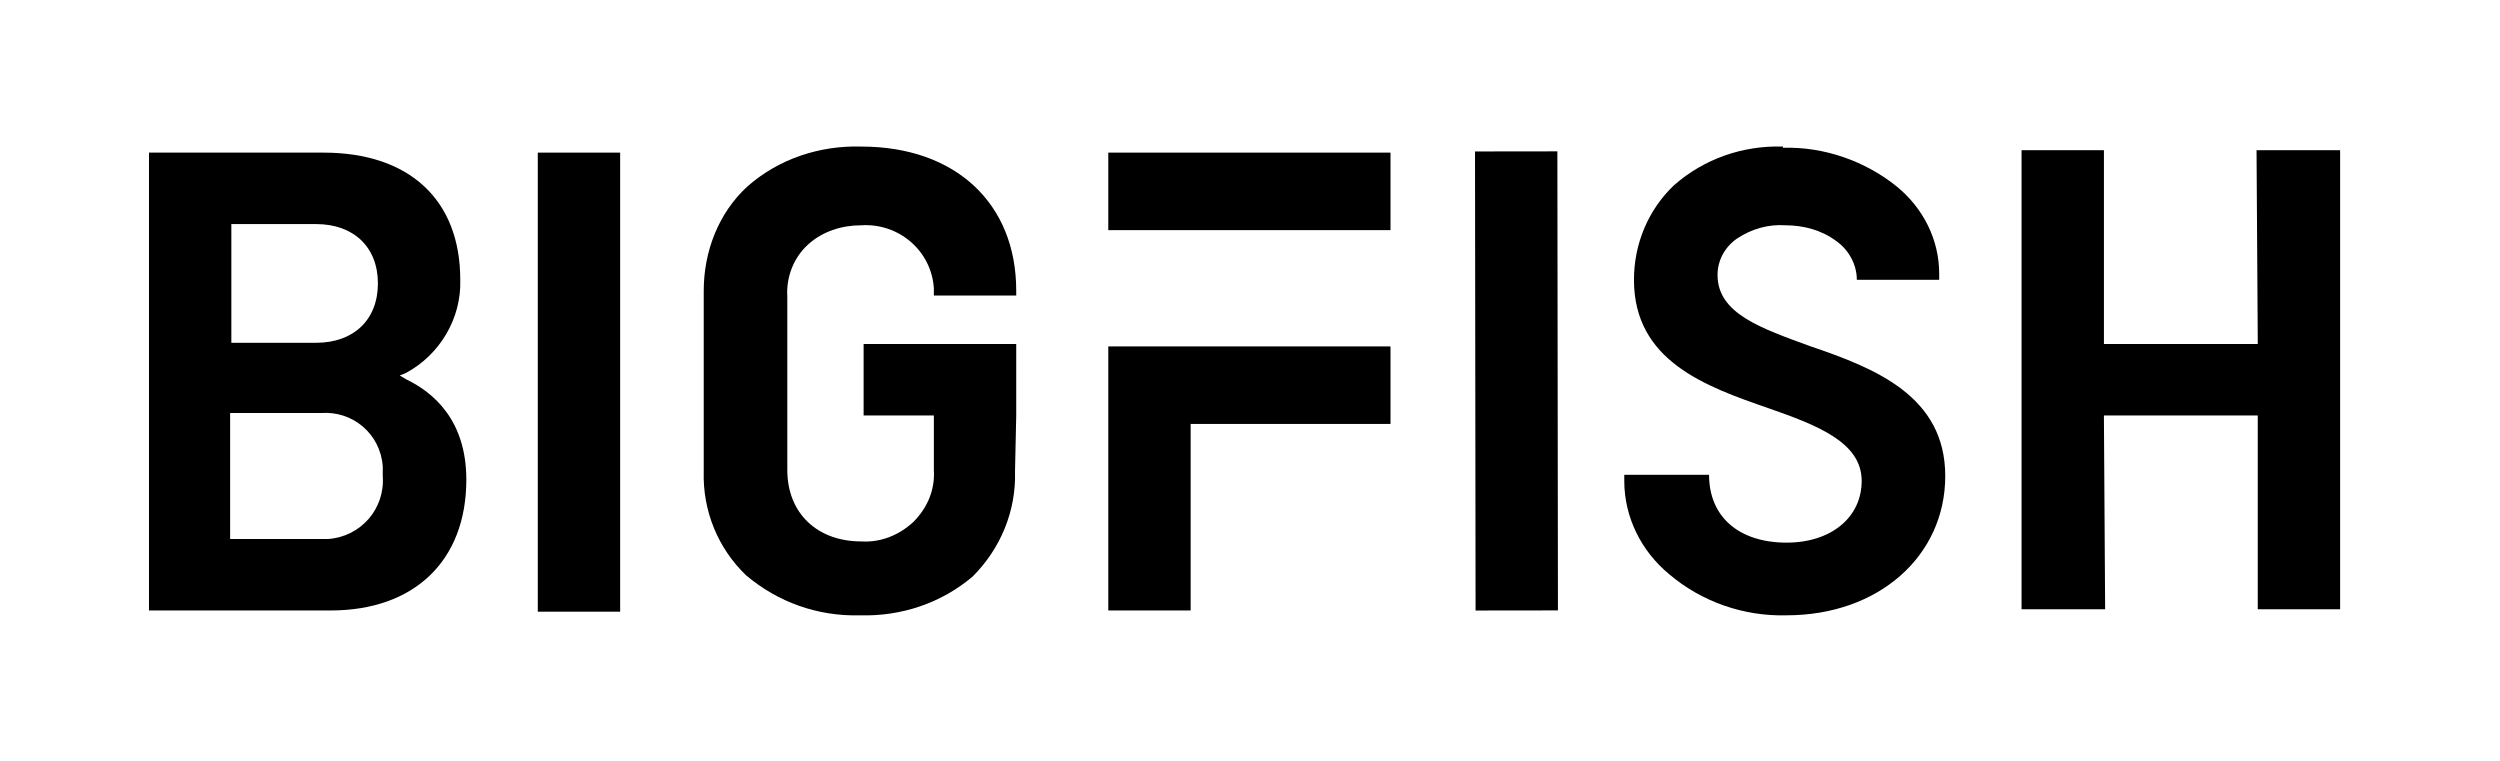
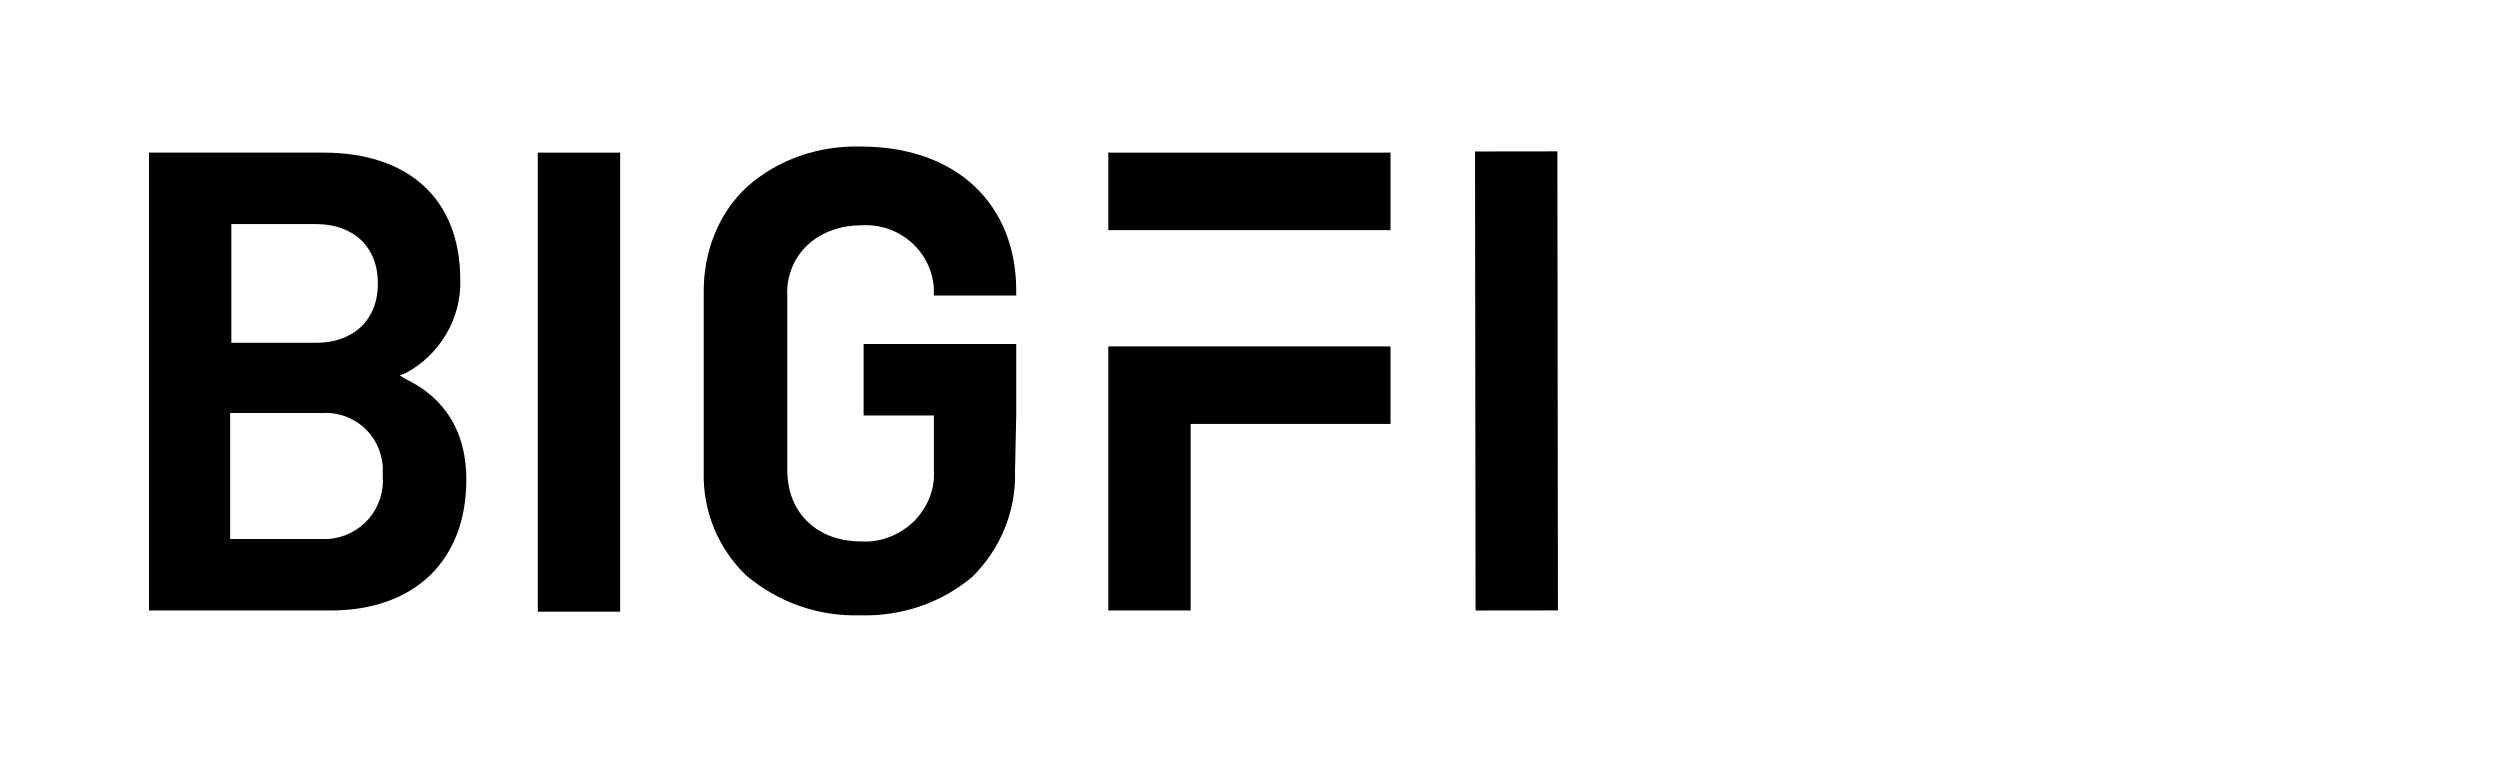
<svg xmlns="http://www.w3.org/2000/svg" version="1.1" id="图层_1" x="0px" y="0px" viewBox="0 0 206.4 62.8" style="enable-background:new 0 0 206.4 62.8;" xml:space="preserve">
  <rect x="44.4" y="12.6" width="6.8" height="37.9" />
-   <polygon points="186.4,28.1 186.4,28.4 186.1,28.4 174,28.4 173.7,28.4 173.7,28.1 173.7,12.4 166.9,12.4 166.9,28.1 166.9,34.5 166.9,50.3 173.8,50.3 173.7,34.5 173.7,34.3 174,34.3 186.1,34.3 186.4,34.3 186.4,34.5 186.4,50.3 193.2,50.3 193.2,34.5 193.2,28.1 193.2,12.4 186.3,12.4 " />
  <rect x="121.8" y="12.5" transform="matrix(1 -1.221729e-03 1.221729e-03 1 -3.830808e-02 0.153)" width="6.8" height="37.9" />
-   <path d="M149.5,28.6c-4.1-1.5-7.7-2.7-7.7-5.9c0-1.2,0.6-2.3,1.6-3c1.2-0.8,2.6-1.2,4-1.1l0,0c1.5,0,3,0.4,4.2,1.3 c1,0.7,1.7,1.9,1.7,3.2h6.8v-0.5c0-2.8-1.3-5.4-3.5-7.2c-2.6-2.1-6-3.3-9.4-3.2V12l0,0v0.1c-3.3-0.1-6.5,1-9,3.2 c-2.1,2-3.3,4.8-3.3,7.8c0,6.7,5.9,8.8,11.1,10.6c4,1.4,7.7,2.8,7.7,6c0,3-2.5,5.1-6.2,5.1c-3.9,0-6.4-2.1-6.4-5.6h-7v0.5 c0,3,1.4,5.8,3.7,7.7c2.7,2.3,6.2,3.5,9.7,3.4c7.6,0,13.1-4.9,13.1-11.5S154.8,30.4,149.5,28.6z" />
  <path d="M83.9,34.3L83.9,34.3v-5.9H71.3v5.9h5.8v4.5c0.1,1.6-0.5,3.1-1.7,4.3c-1.2,1.1-2.7,1.7-4.3,1.6c-3.6,0-6.1-2.3-6.1-5.9V24.5 c-0.1-1.6,0.5-3.2,1.7-4.3c1.2-1.1,2.8-1.6,4.4-1.6c3.1-0.2,5.8,2.1,6,5.2c0,0.2,0,0.4,0,0.6h6.8V24c0-7.2-5-11.9-12.8-11.9V12l0,0 v0.1c-3.4-0.1-6.8,1-9.4,3.3c-2.4,2.2-3.6,5.4-3.6,8.6v14.9c-0.1,3.3,1.2,6.4,3.5,8.6c2.6,2.2,5.9,3.4,9.4,3.3 c3.4,0.1,6.7-1,9.3-3.2c2.3-2.3,3.6-5.4,3.5-8.7L83.9,34.3L83.9,34.3z" />
  <path d="M33.5,31.3L33,31l0.5-0.2c2.8-1.5,4.6-4.5,4.5-7.7c0-6.6-4.2-10.5-11.3-10.5H12.3v37.8h15c6.9,0,11.2-4.1,11.2-10.8 C38.5,34.7,35.8,32.4,33.5,31.3z M19.1,28.1v-9.6h7c3.1,0,5.1,1.9,5.1,4.9s-2,4.9-5.1,4.9h-7V28.1z M26.5,44.5h-7.5V34.1h7.5 c2.6-0.2,4.9,1.7,5.1,4.4c0,0.3,0,0.5,0,0.8c0.2,2.7-1.8,5-4.5,5.2C27,44.5,26.7,44.5,26.5,44.5z" />
  <polygon points="91.5,28.6 91.5,35 91.5,50.4 98.3,50.4 98.3,35 114.8,35 114.8,28.6 98.3,28.6 " />
  <rect x="91.5" y="12.6" width="23.3" height="6.4" />
</svg>